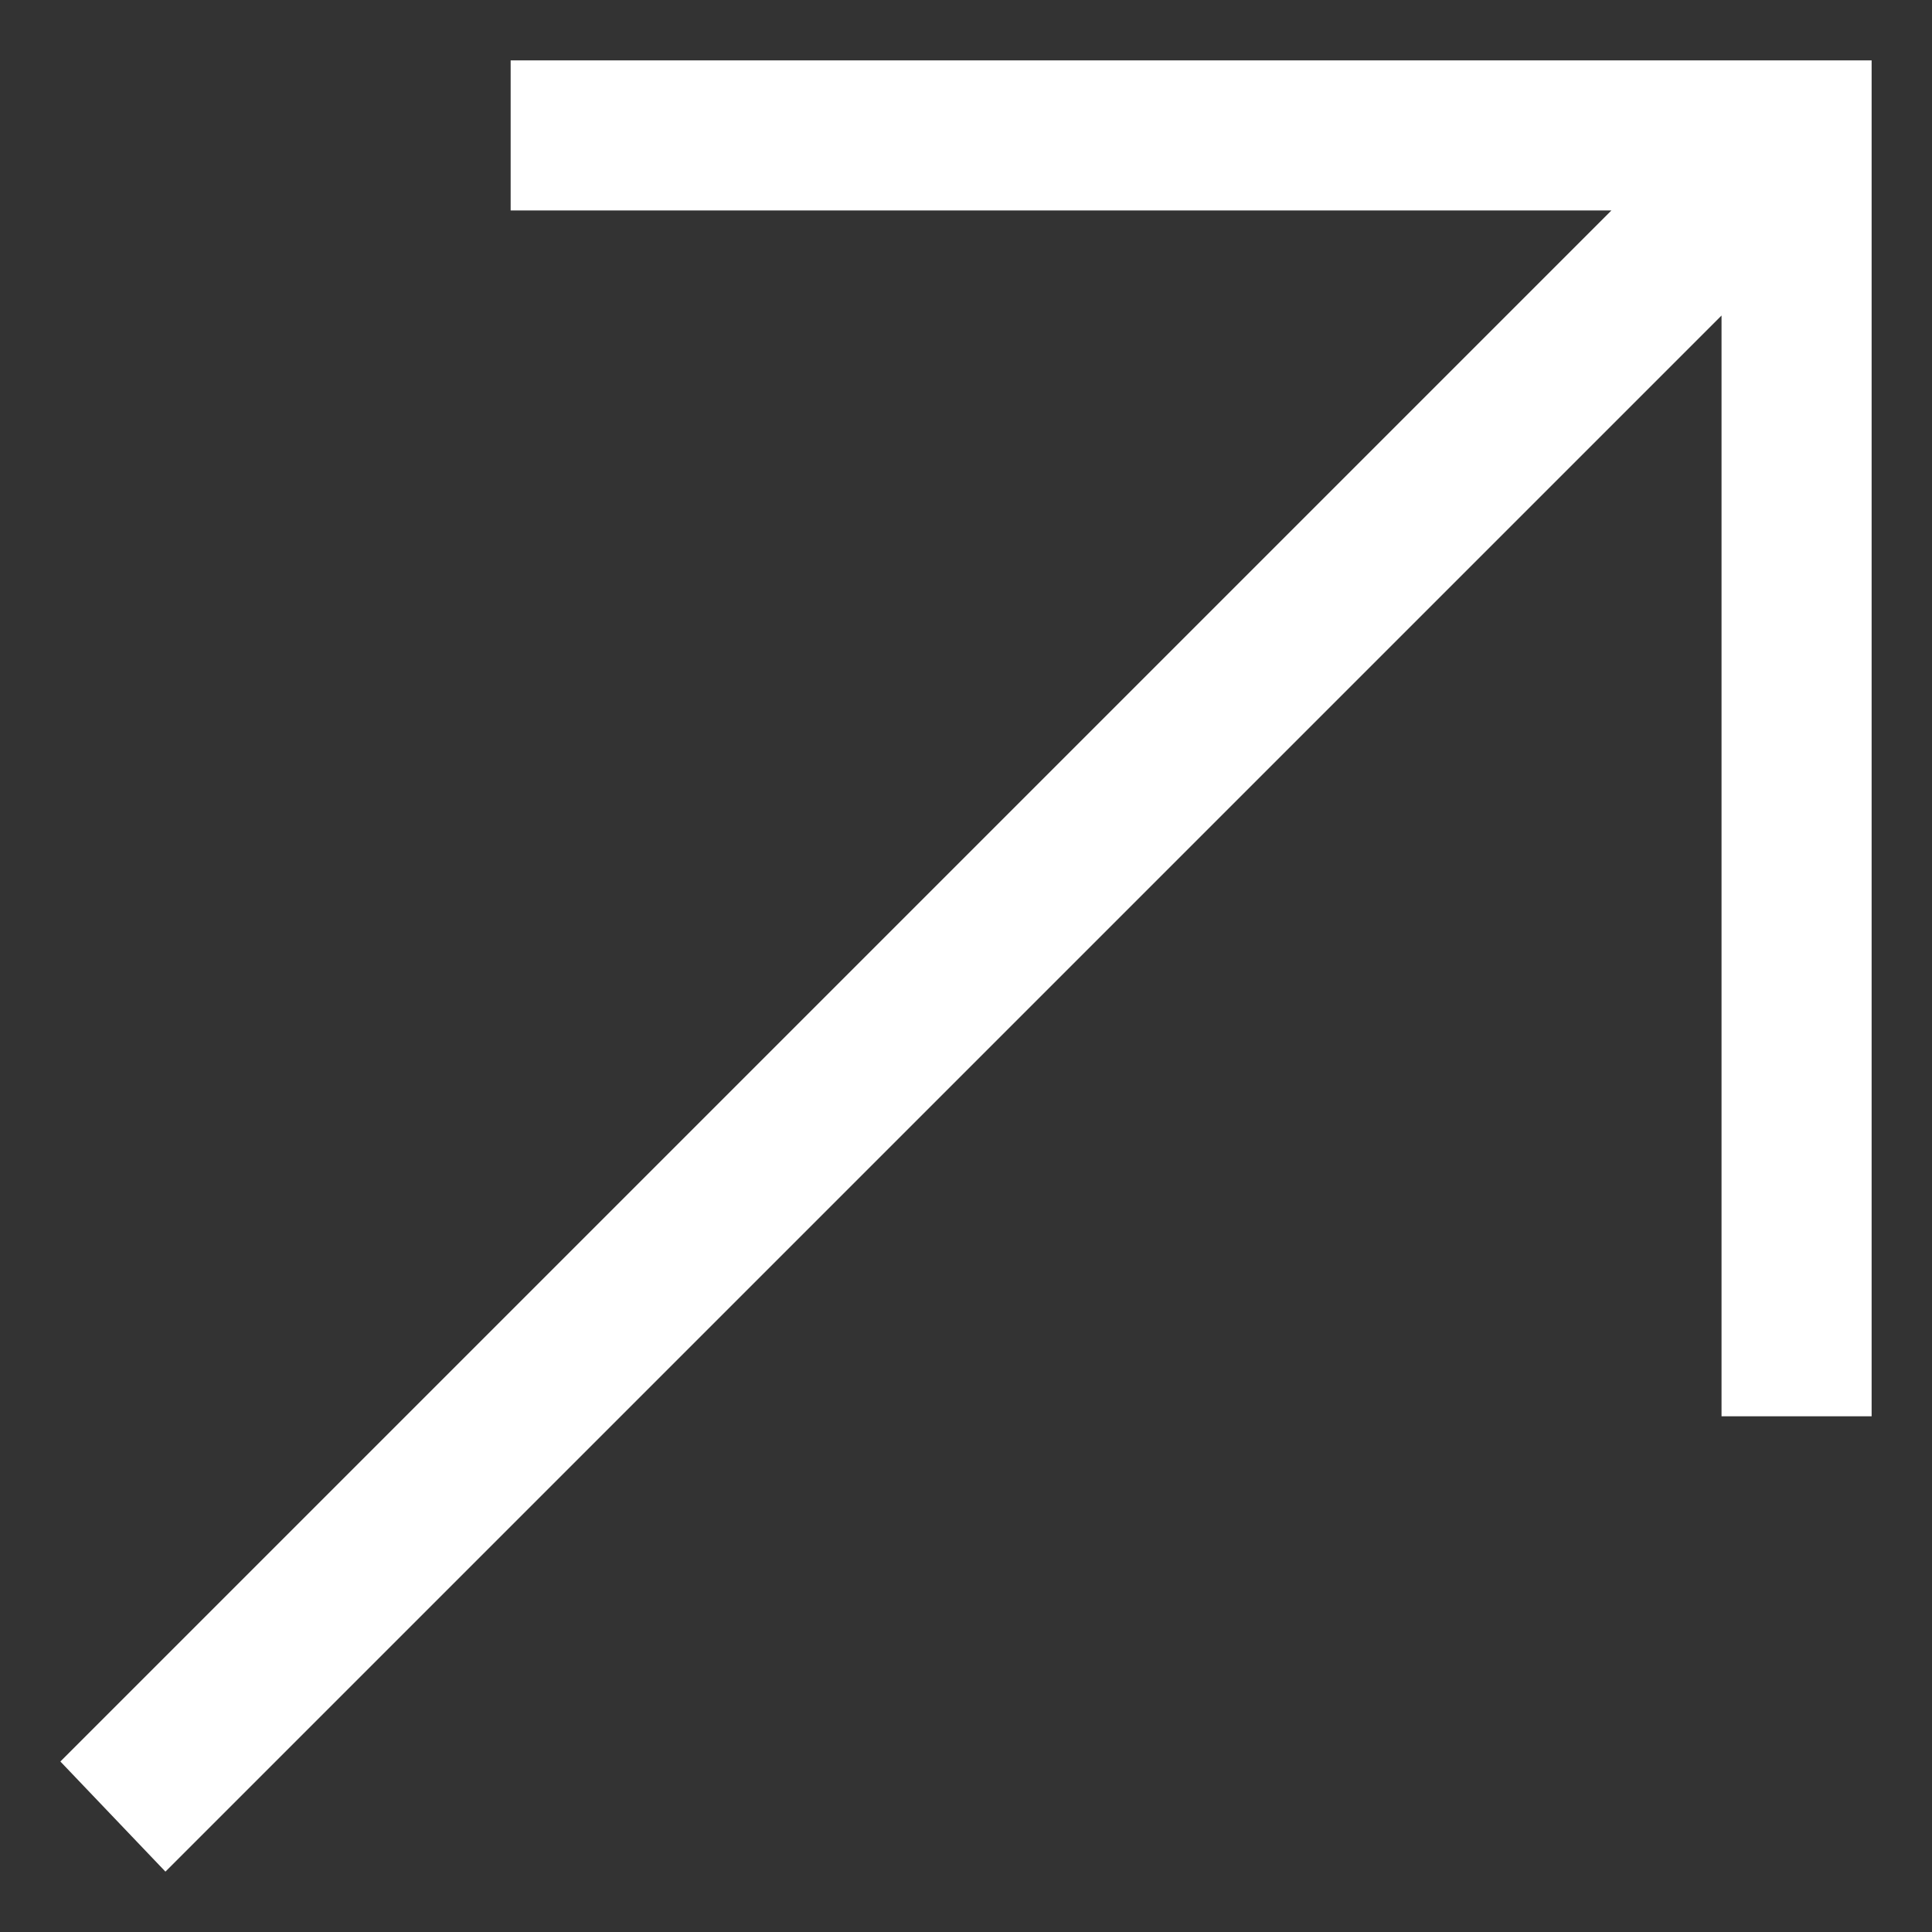
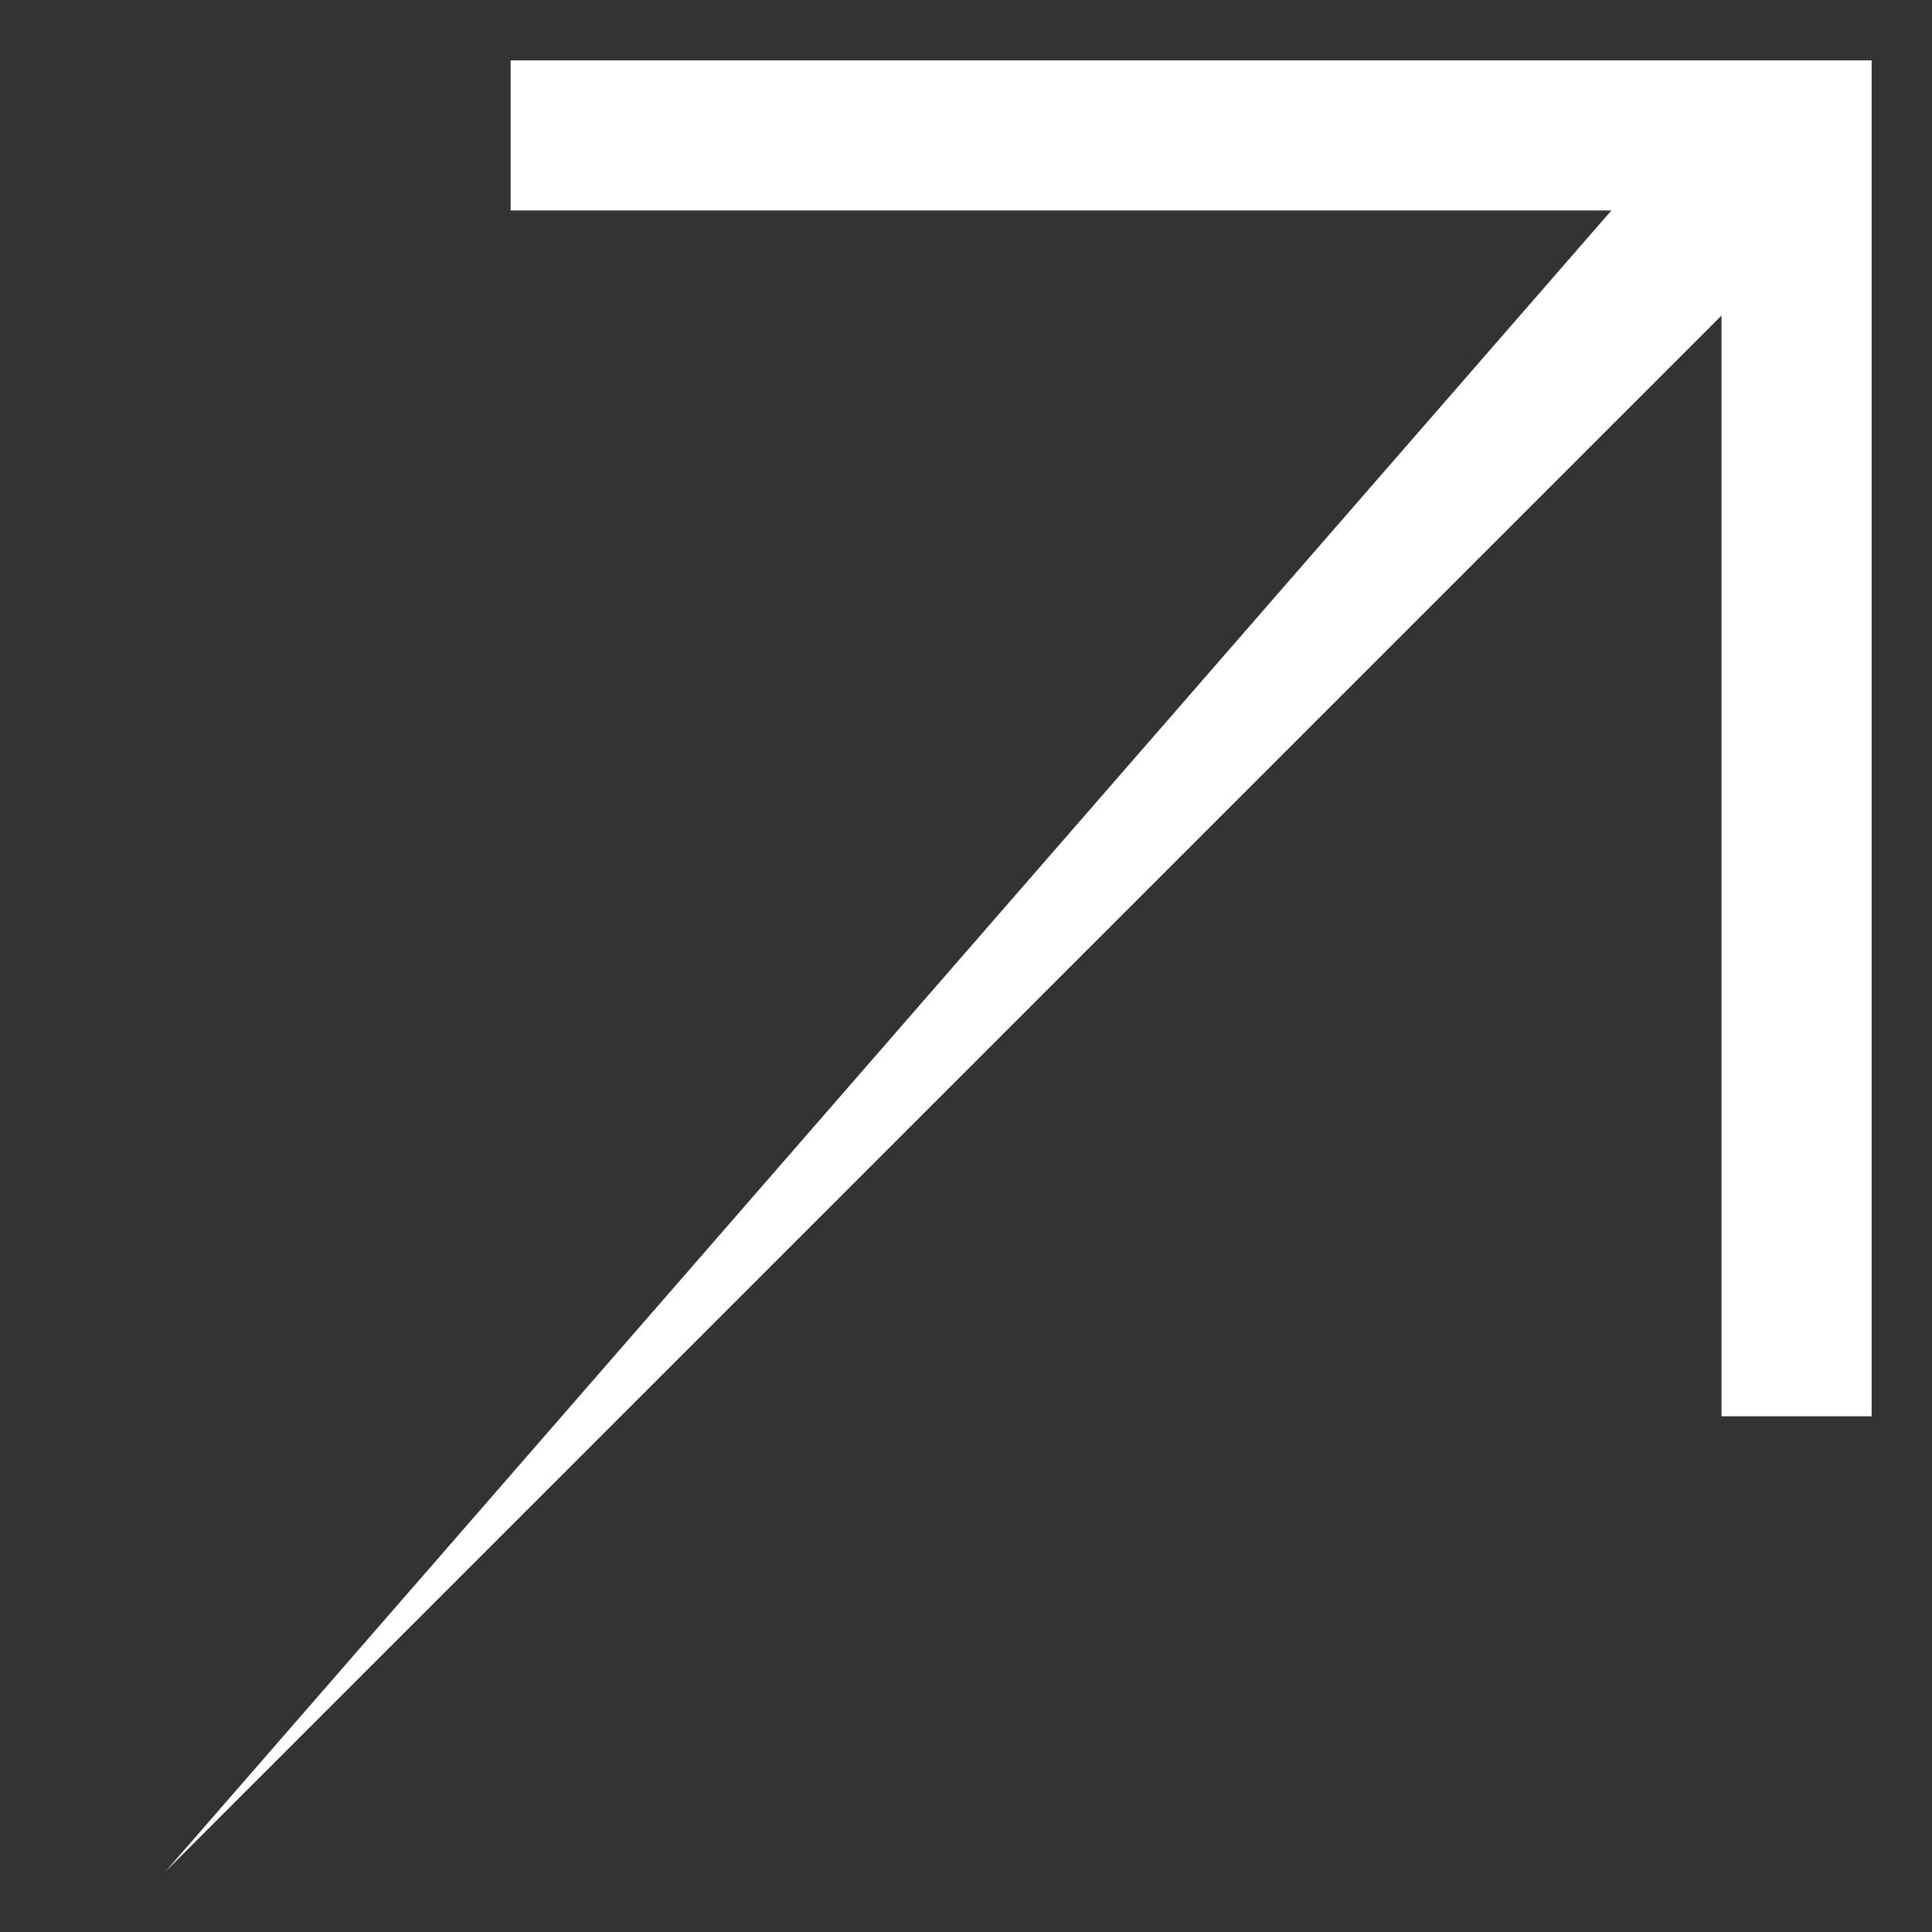
<svg xmlns="http://www.w3.org/2000/svg" width="16" height="16" viewBox="0 0 16 16" fill="none">
  <rect x="0" y="0" width="16" height="16" fill="#333333" stroke="none" />
-   <path d="M15.5 0.5V11.729H14.257V2.613L1.37 15.5L0.5 14.588L13.345 1.743H4.229V0.5H15.5Z" fill="white" />
+   <path d="M15.5 0.5V11.729H14.257V2.613L1.37 15.5L13.345 1.743H4.229V0.5H15.5Z" fill="white" />
</svg>